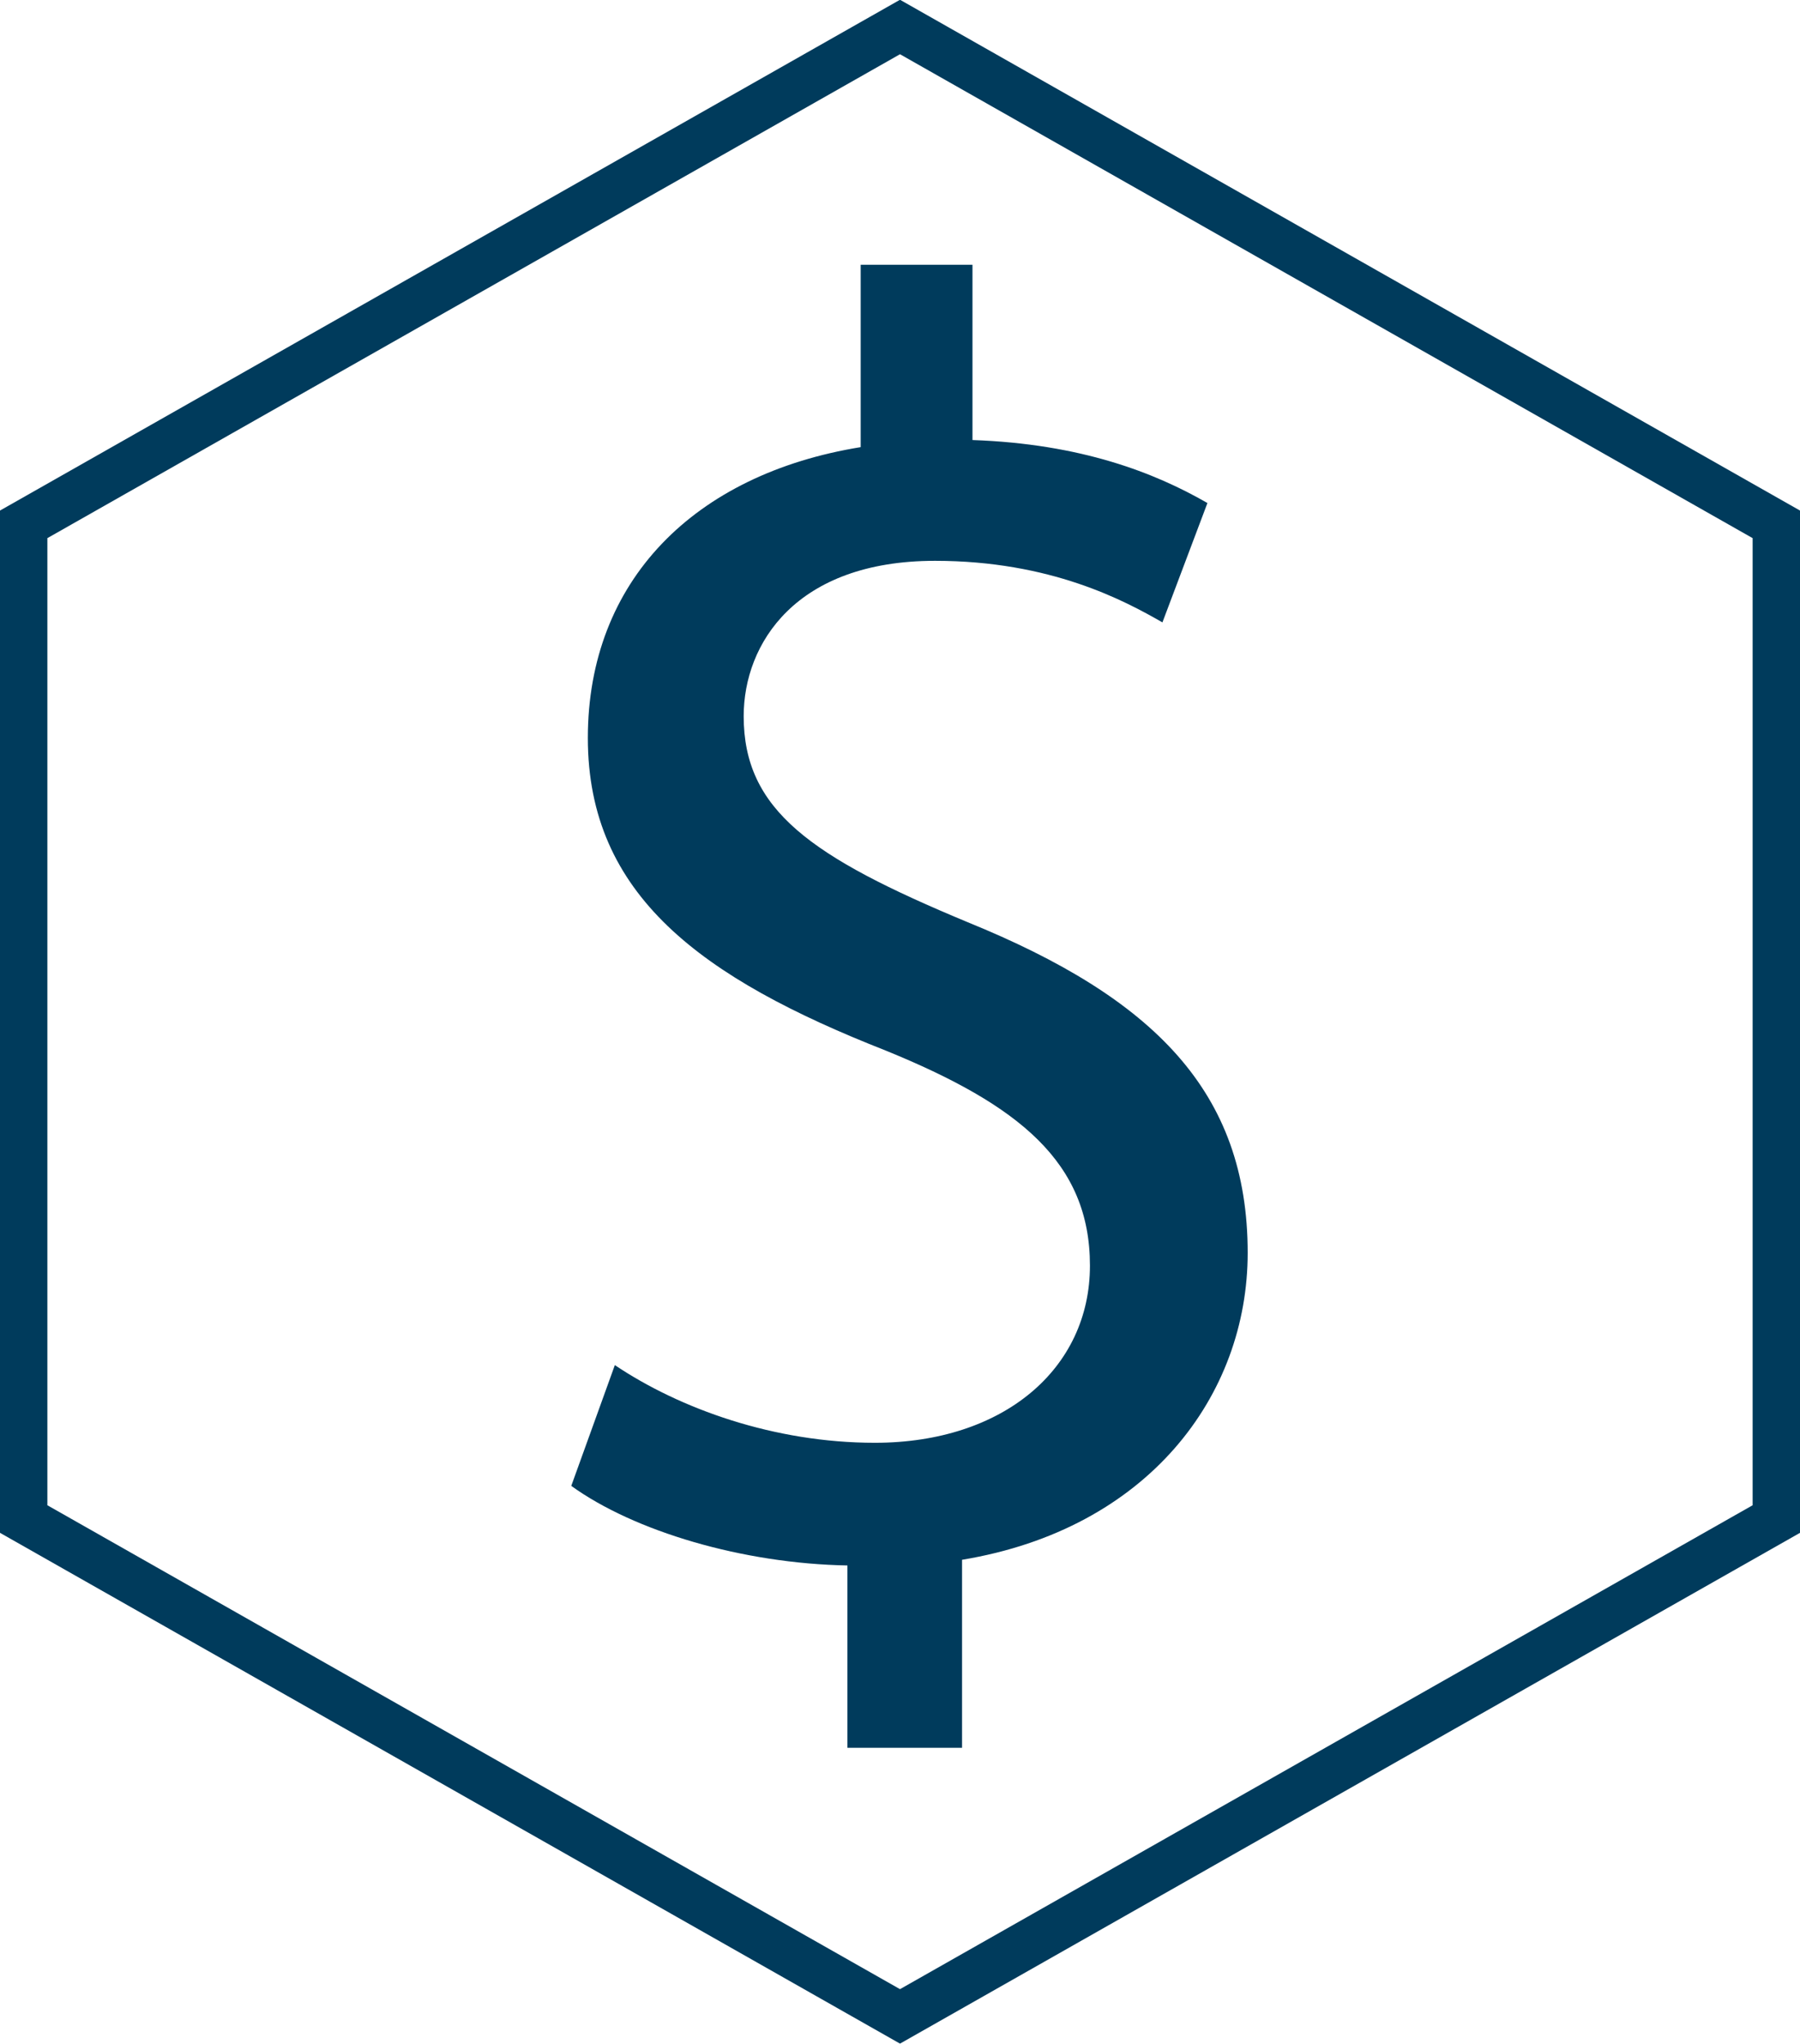
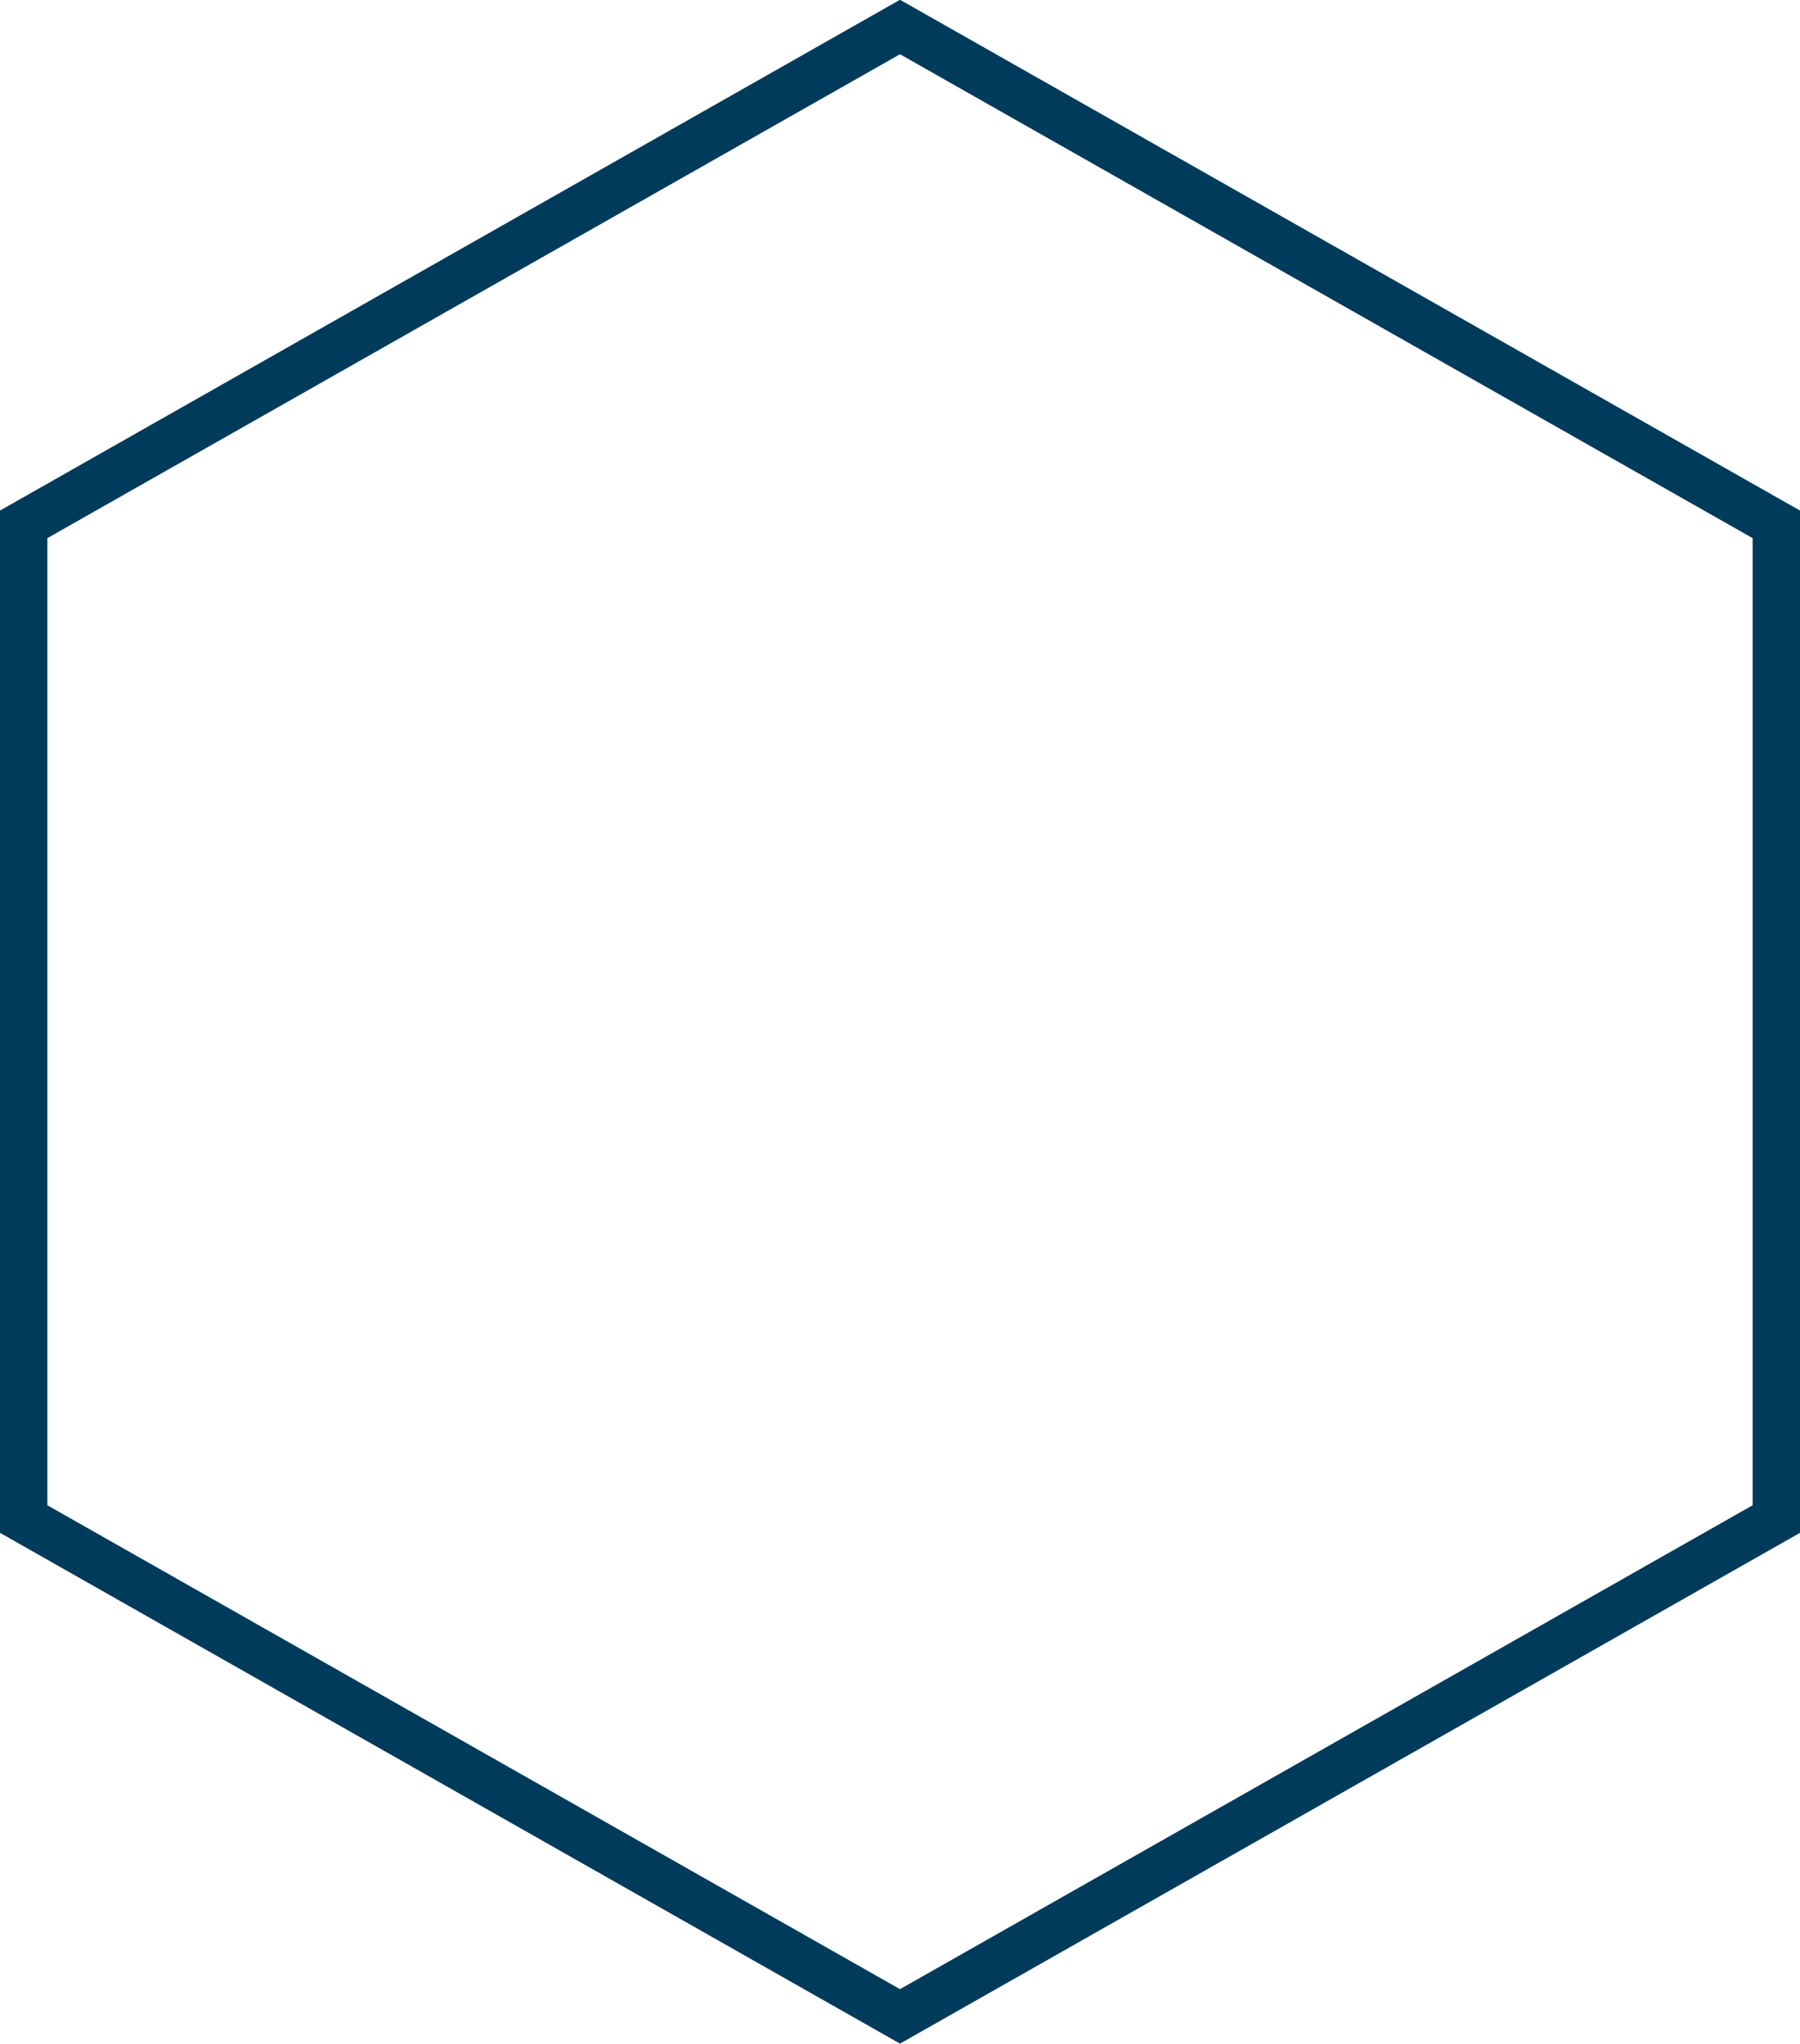
<svg xmlns="http://www.w3.org/2000/svg" viewBox="0 0 38 43.15">
  <defs>
    <style>.d{fill:#003b5c;}.e{fill:none;stroke:#003b5c;stroke-miterlimit:10;}</style>
  </defs>
  <g id="a" />
  <g id="b">
    <g id="c">
      <path class="e" d="M.5,11.07L19,.57l18.5,10.5v21l-18.5,10.5L.5,32.07V11.07Z" />
-       <path class="d" d="M17.89,36.9v-3.85c-2.21-.04-4.5-.72-5.83-1.68l.92-2.55c1.37,.92,3.36,1.64,5.49,1.64,2.71,0,4.54-1.56,4.54-3.74s-1.49-3.39-4.31-4.54c-3.89-1.53-6.29-3.28-6.29-6.6s2.25-5.57,5.76-6.14v-3.85h2.36v3.7c2.29,.08,3.85,.69,4.96,1.33l-.95,2.52c-.8-.46-2.36-1.3-4.8-1.3-2.94,0-4.04,1.75-4.04,3.28,0,1.98,1.41,2.97,4.73,4.35,3.93,1.6,5.91,3.58,5.91,6.98,0,3.01-2.1,5.83-6.03,6.48v3.97h-2.4Z" />
    </g>
  </g>
</svg>